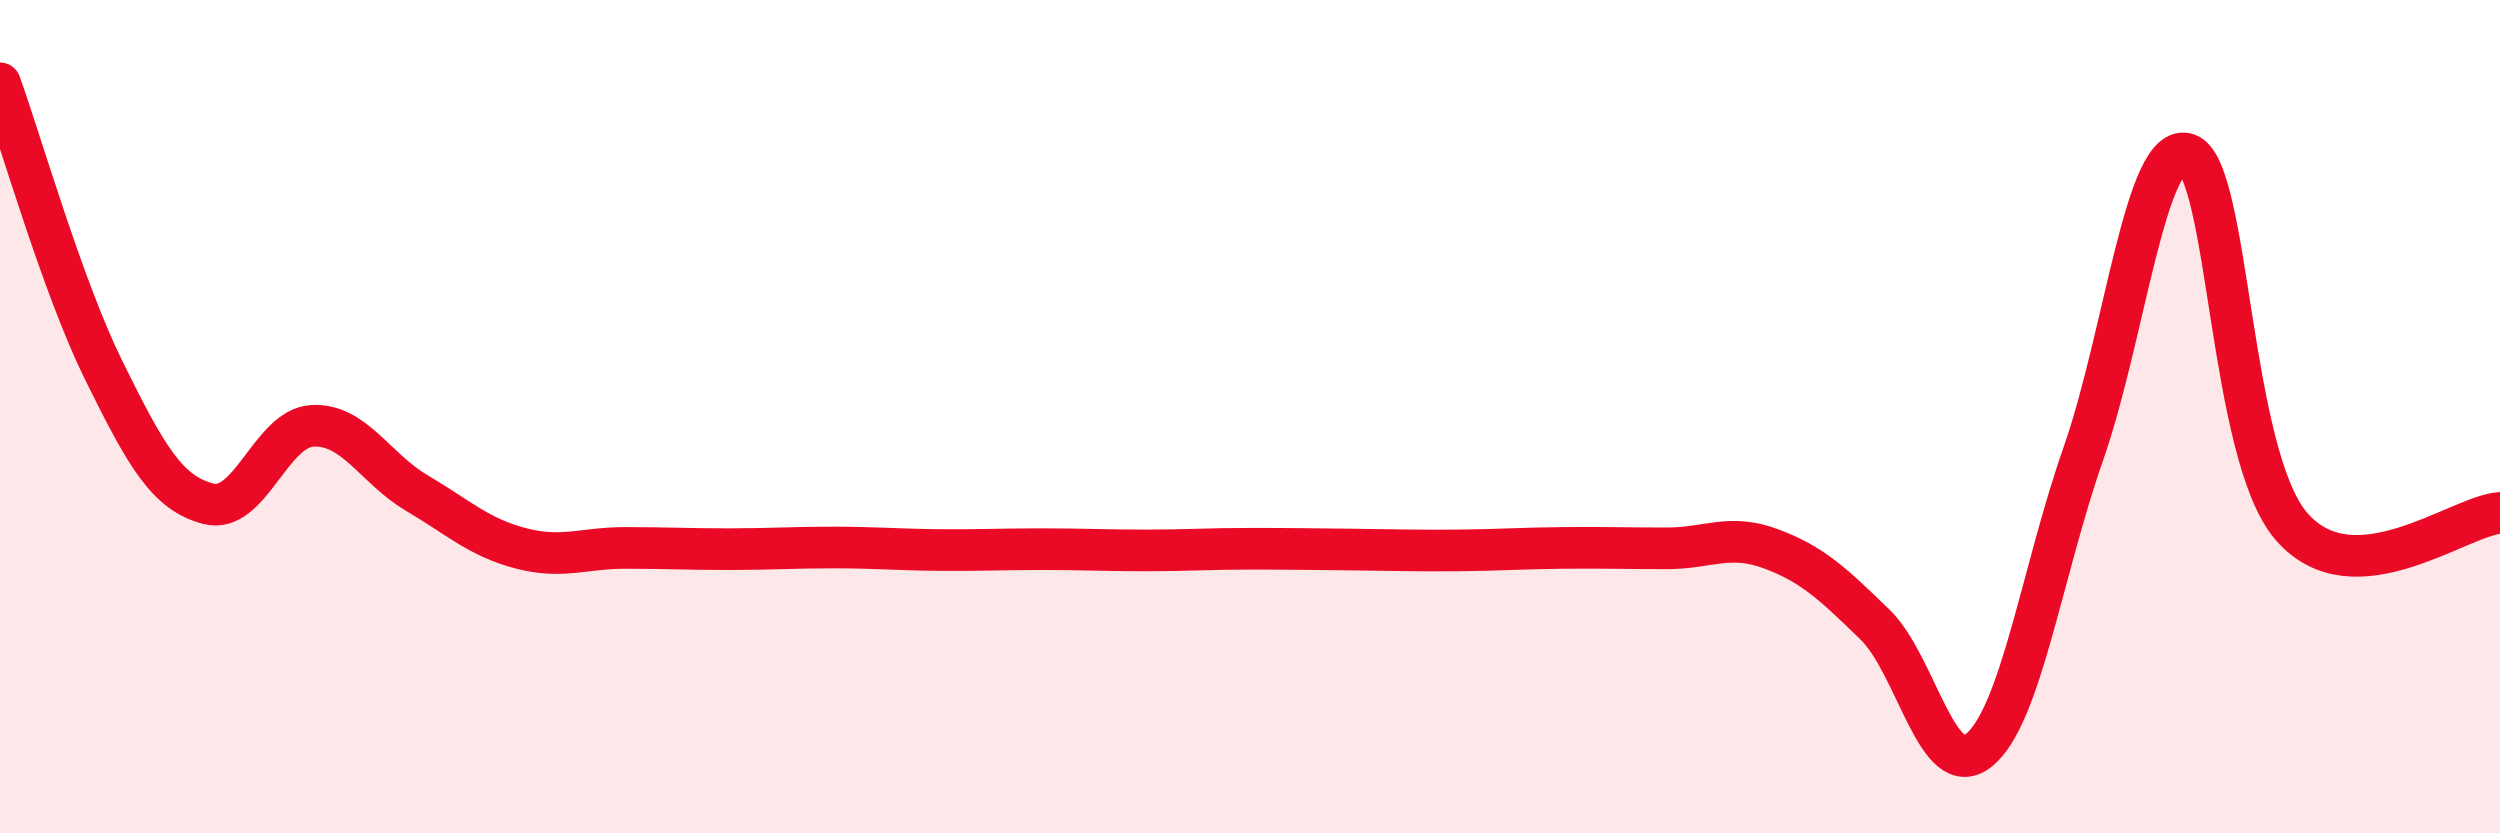
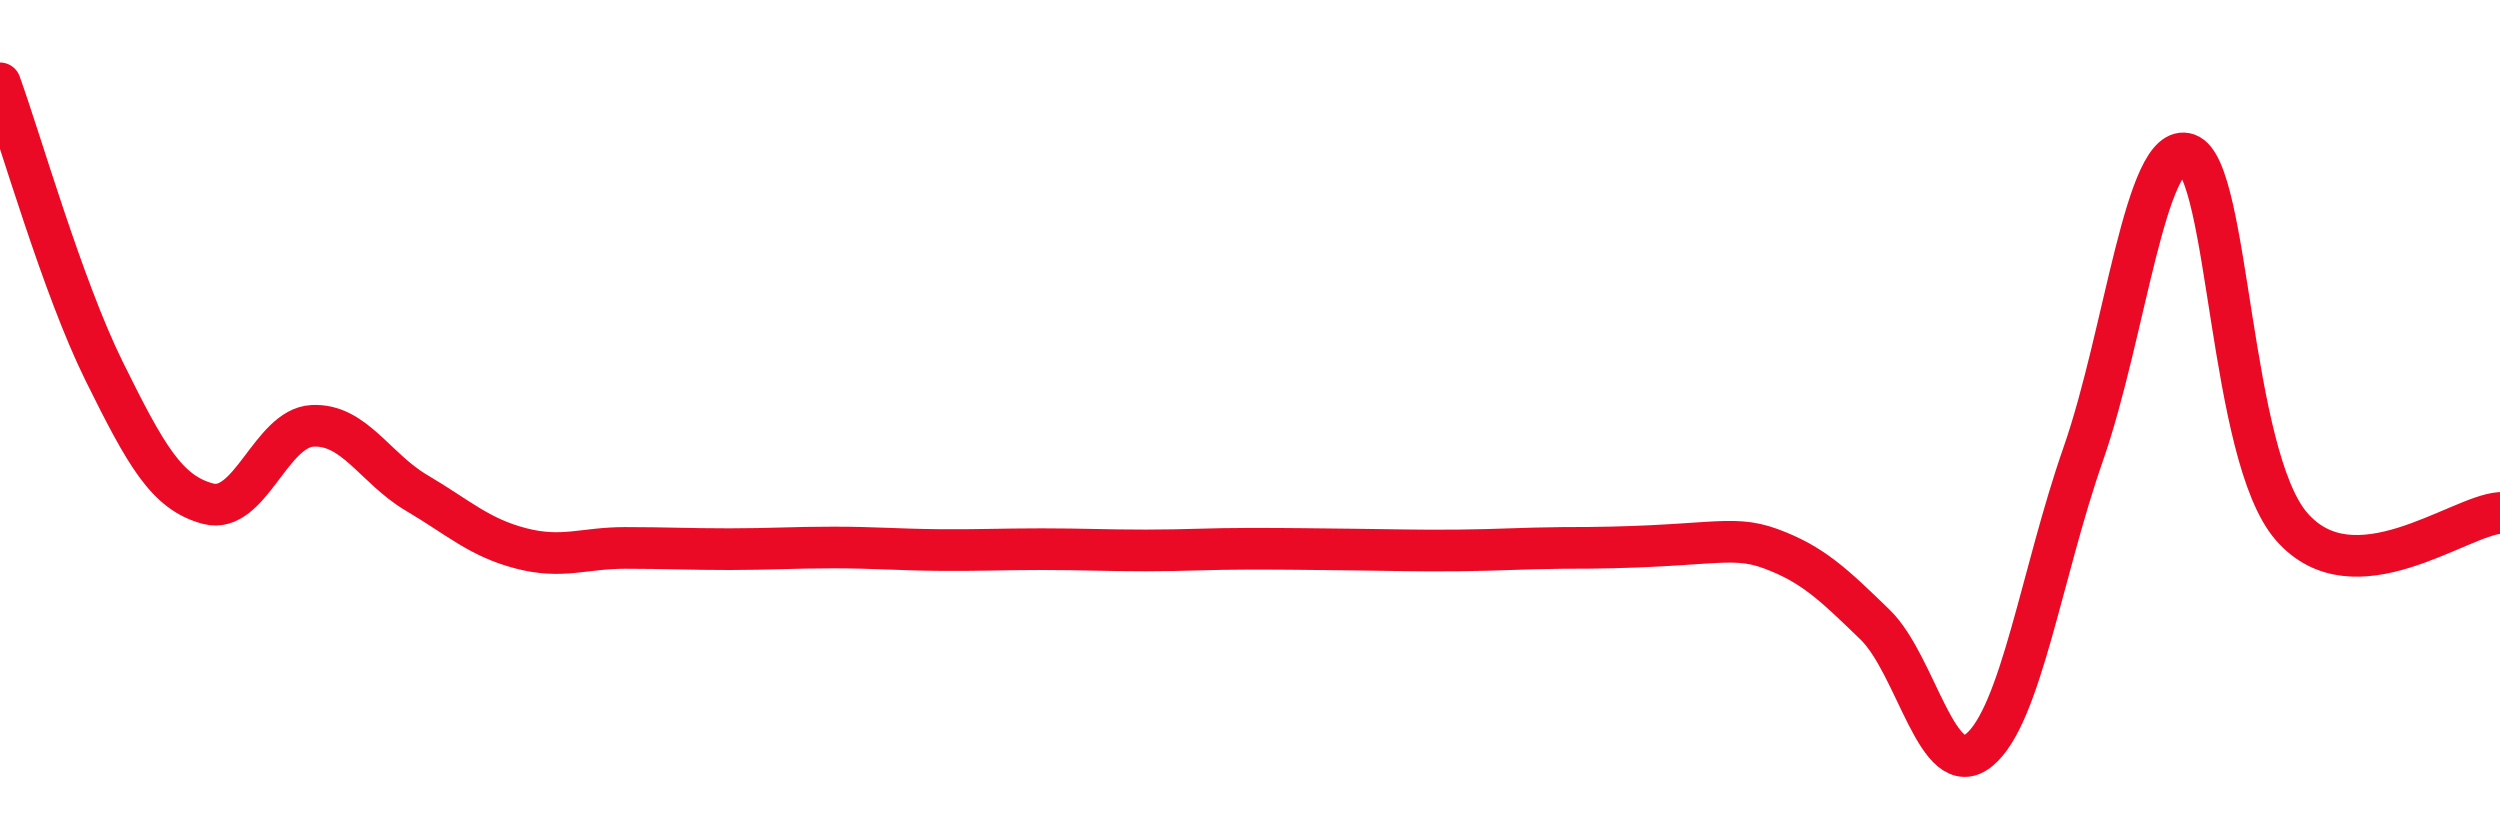
<svg xmlns="http://www.w3.org/2000/svg" width="60" height="20" viewBox="0 0 60 20">
-   <path d="M 0,2 C 0.5,3.38 1.5,6.89 2.5,8.91 C 3.5,10.93 4,11.83 5,12.09 C 6,12.35 6.5,10.27 7.5,10.22 C 8.5,10.17 9,11.24 10,11.83 C 11,12.42 11.5,12.9 12.5,13.16 C 13.5,13.42 14,13.15 15,13.15 C 16,13.15 16.5,13.18 17.5,13.18 C 18.5,13.18 19,13.14 20,13.14 C 21,13.14 21.5,13.19 22.5,13.2 C 23.5,13.21 24,13.18 25,13.18 C 26,13.18 26.5,13.21 27.5,13.21 C 28.5,13.21 29,13.17 30,13.17 C 31,13.17 31.5,13.18 32.5,13.19 C 33.5,13.2 34,13.22 35,13.21 C 36,13.2 36.5,13.16 37.5,13.15 C 38.5,13.14 39,13.16 40,13.16 C 41,13.16 41.5,12.8 42.5,13.17 C 43.5,13.54 44,14.02 45,14.99 C 46,15.96 46.5,18.82 47.5,18 C 48.5,17.18 49,13.75 50,10.89 C 51,8.03 51.5,3.35 52.5,3.7 C 53.5,4.05 53.5,10.92 55,12.64 C 56.5,14.36 59,12.38 60,12.31L60 20L0 20Z" fill="#EB0A25" opacity="0.1" stroke-linecap="round" stroke-linejoin="round" />
-   <path d="M 0,2 C 0.5,3.38 1.5,6.89 2.5,8.91 C 3.5,10.93 4,11.83 5,12.09 C 6,12.35 6.5,10.27 7.5,10.22 C 8.5,10.17 9,11.24 10,11.83 C 11,12.42 11.5,12.9 12.5,13.16 C 13.5,13.42 14,13.15 15,13.15 C 16,13.15 16.5,13.18 17.5,13.18 C 18.5,13.18 19,13.14 20,13.14 C 21,13.14 21.5,13.19 22.5,13.2 C 23.5,13.21 24,13.18 25,13.18 C 26,13.18 26.5,13.21 27.5,13.21 C 28.5,13.21 29,13.17 30,13.17 C 31,13.17 31.5,13.18 32.5,13.19 C 33.5,13.2 34,13.22 35,13.21 C 36,13.2 36.5,13.16 37.5,13.15 C 38.5,13.14 39,13.16 40,13.16 C 41,13.16 41.5,12.8 42.5,13.17 C 43.5,13.54 44,14.02 45,14.99 C 46,15.96 46.5,18.82 47.5,18 C 48.5,17.18 49,13.75 50,10.89 C 51,8.03 51.5,3.35 52.5,3.7 C 53.5,4.05 53.5,10.92 55,12.64 C 56.5,14.36 59,12.38 60,12.31" stroke="#EB0A25" stroke-width="1" fill="none" stroke-linecap="round" stroke-linejoin="round" />
+   <path d="M 0,2 C 0.5,3.38 1.5,6.89 2.5,8.91 C 3.5,10.93 4,11.83 5,12.09 C 6,12.35 6.5,10.27 7.5,10.22 C 8.5,10.17 9,11.24 10,11.83 C 11,12.42 11.5,12.9 12.5,13.16 C 13.5,13.42 14,13.15 15,13.15 C 16,13.15 16.5,13.18 17.5,13.18 C 18.5,13.18 19,13.14 20,13.14 C 21,13.14 21.5,13.19 22.5,13.2 C 23.5,13.21 24,13.18 25,13.18 C 26,13.18 26.5,13.21 27.5,13.21 C 28.5,13.21 29,13.17 30,13.17 C 31,13.17 31.5,13.18 32.5,13.19 C 33.5,13.2 34,13.22 35,13.21 C 36,13.2 36.5,13.16 37.5,13.15 C 41,13.16 41.5,12.8 42.5,13.17 C 43.5,13.54 44,14.02 45,14.99 C 46,15.96 46.5,18.82 47.5,18 C 48.5,17.18 49,13.75 50,10.89 C 51,8.03 51.5,3.35 52.5,3.7 C 53.5,4.05 53.5,10.92 55,12.64 C 56.5,14.36 59,12.38 60,12.31" stroke="#EB0A25" stroke-width="1" fill="none" stroke-linecap="round" stroke-linejoin="round" />
</svg>